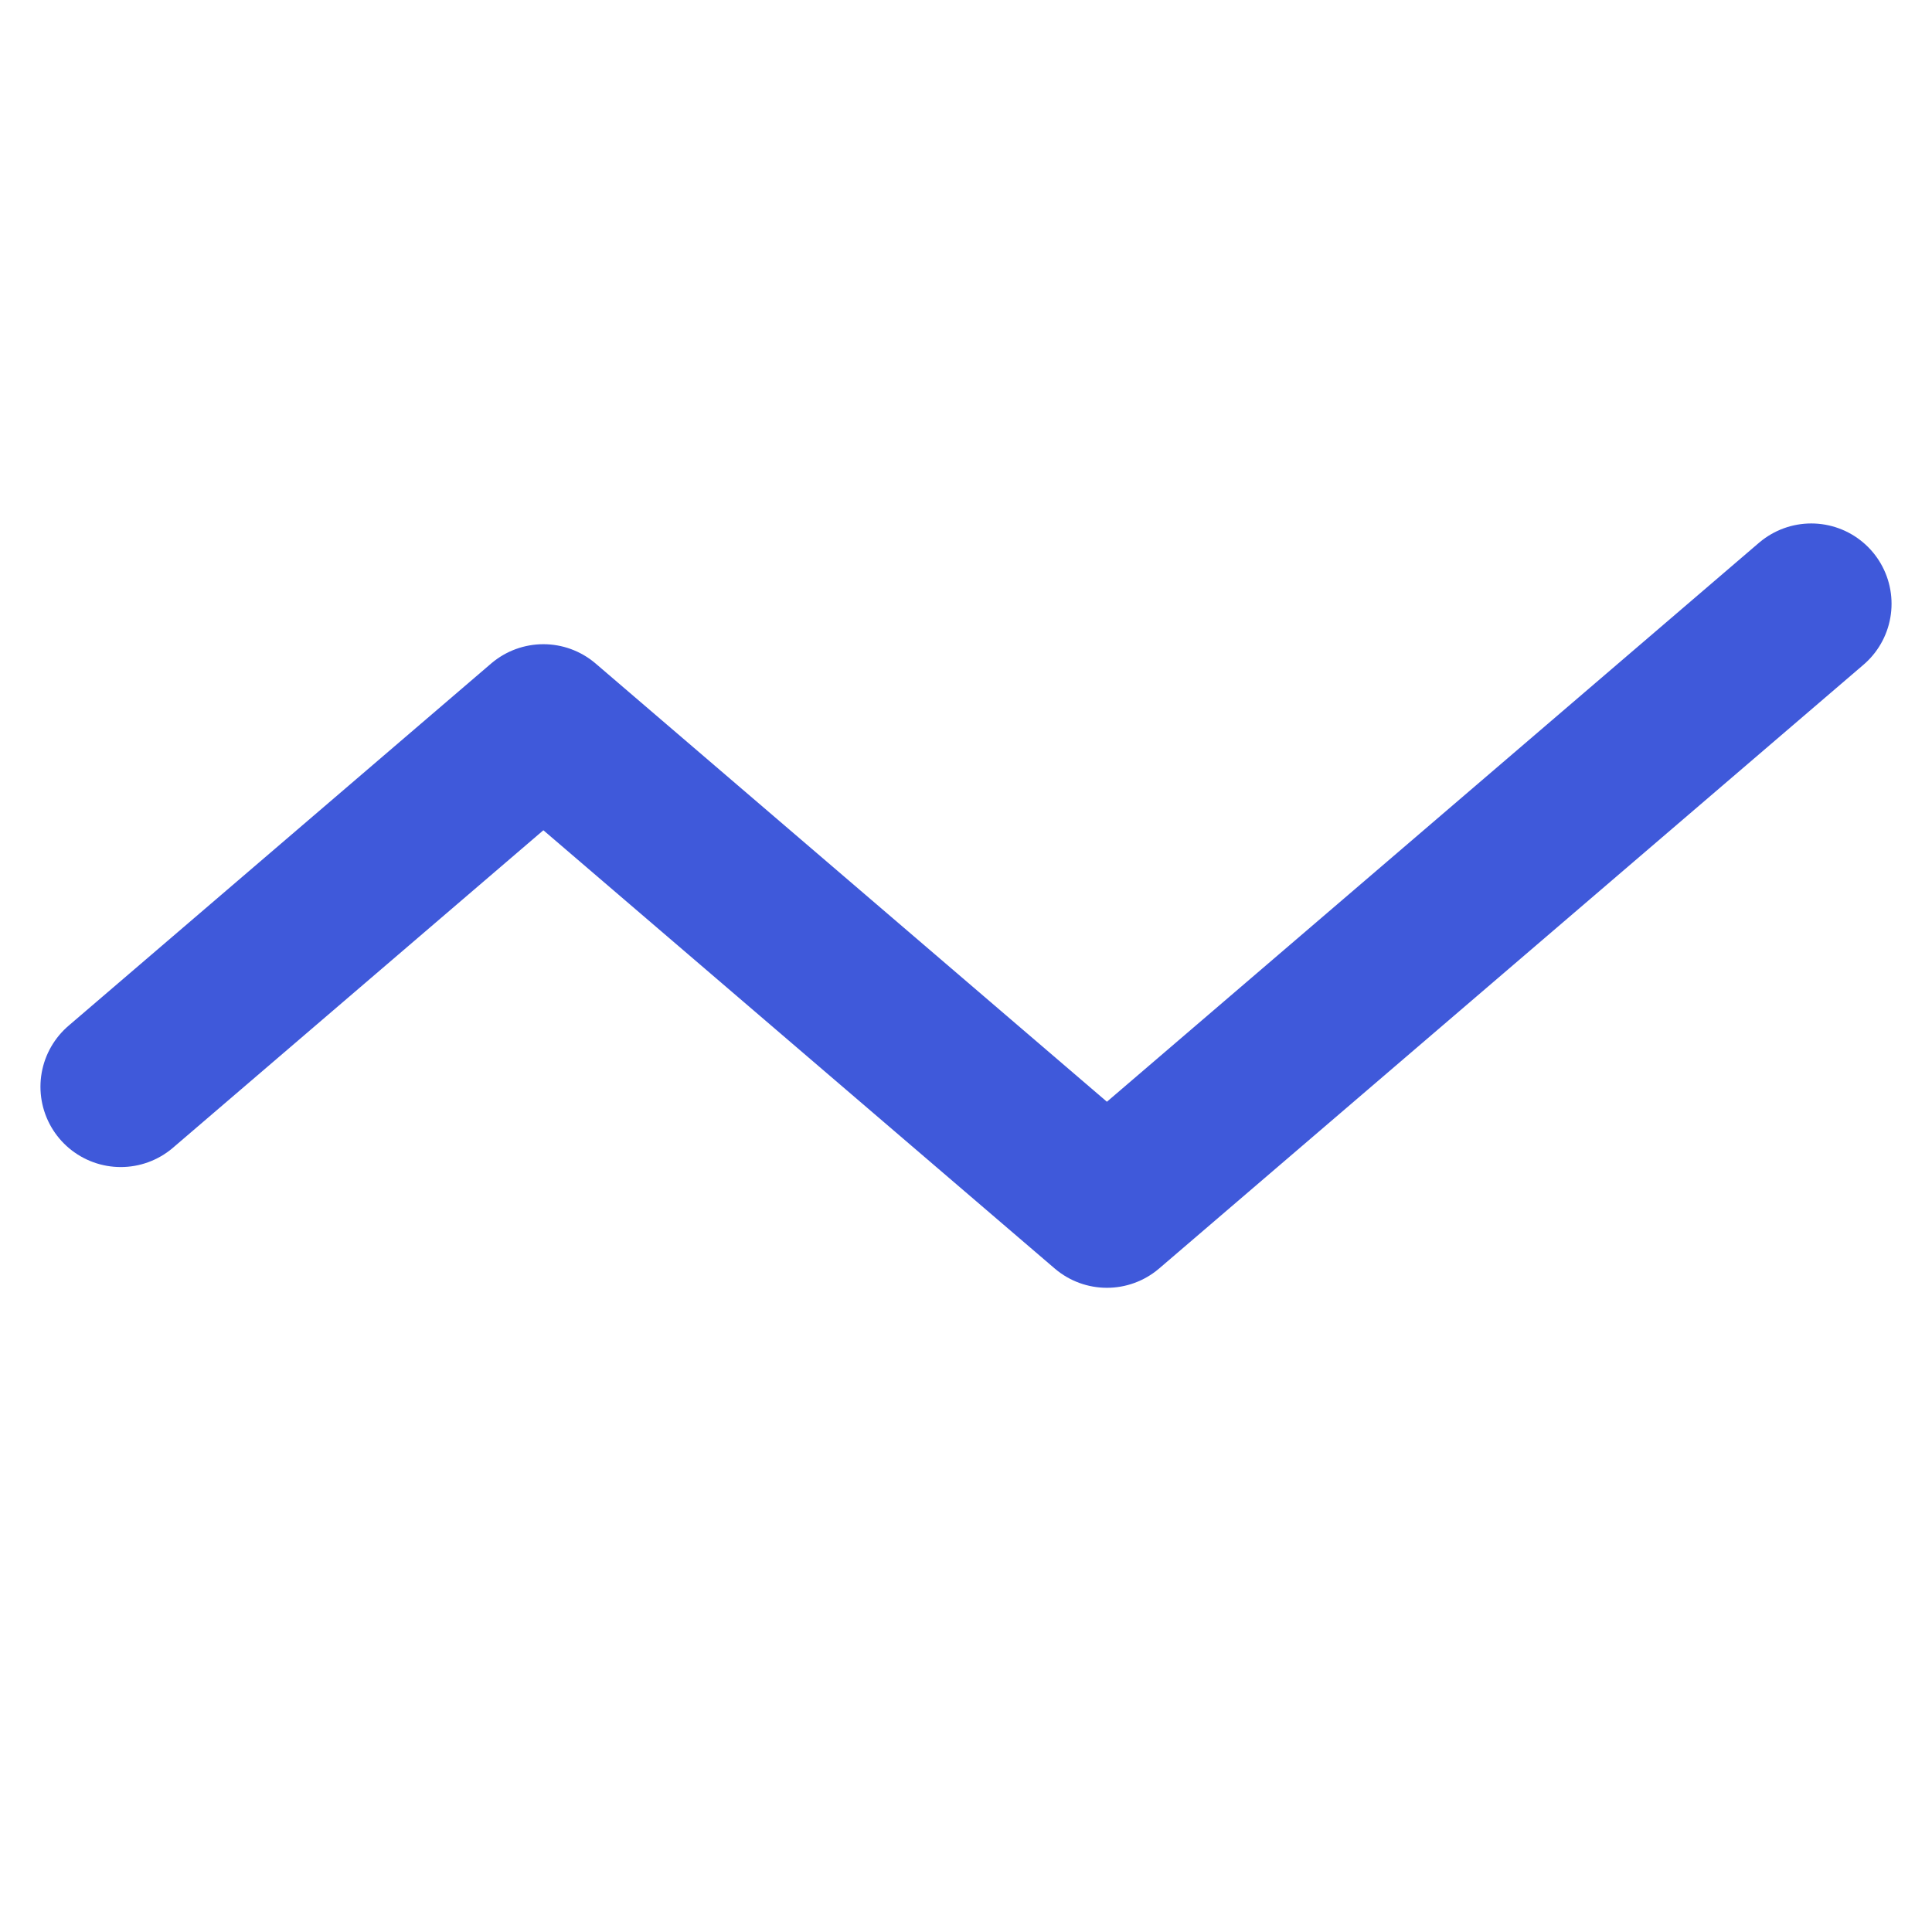
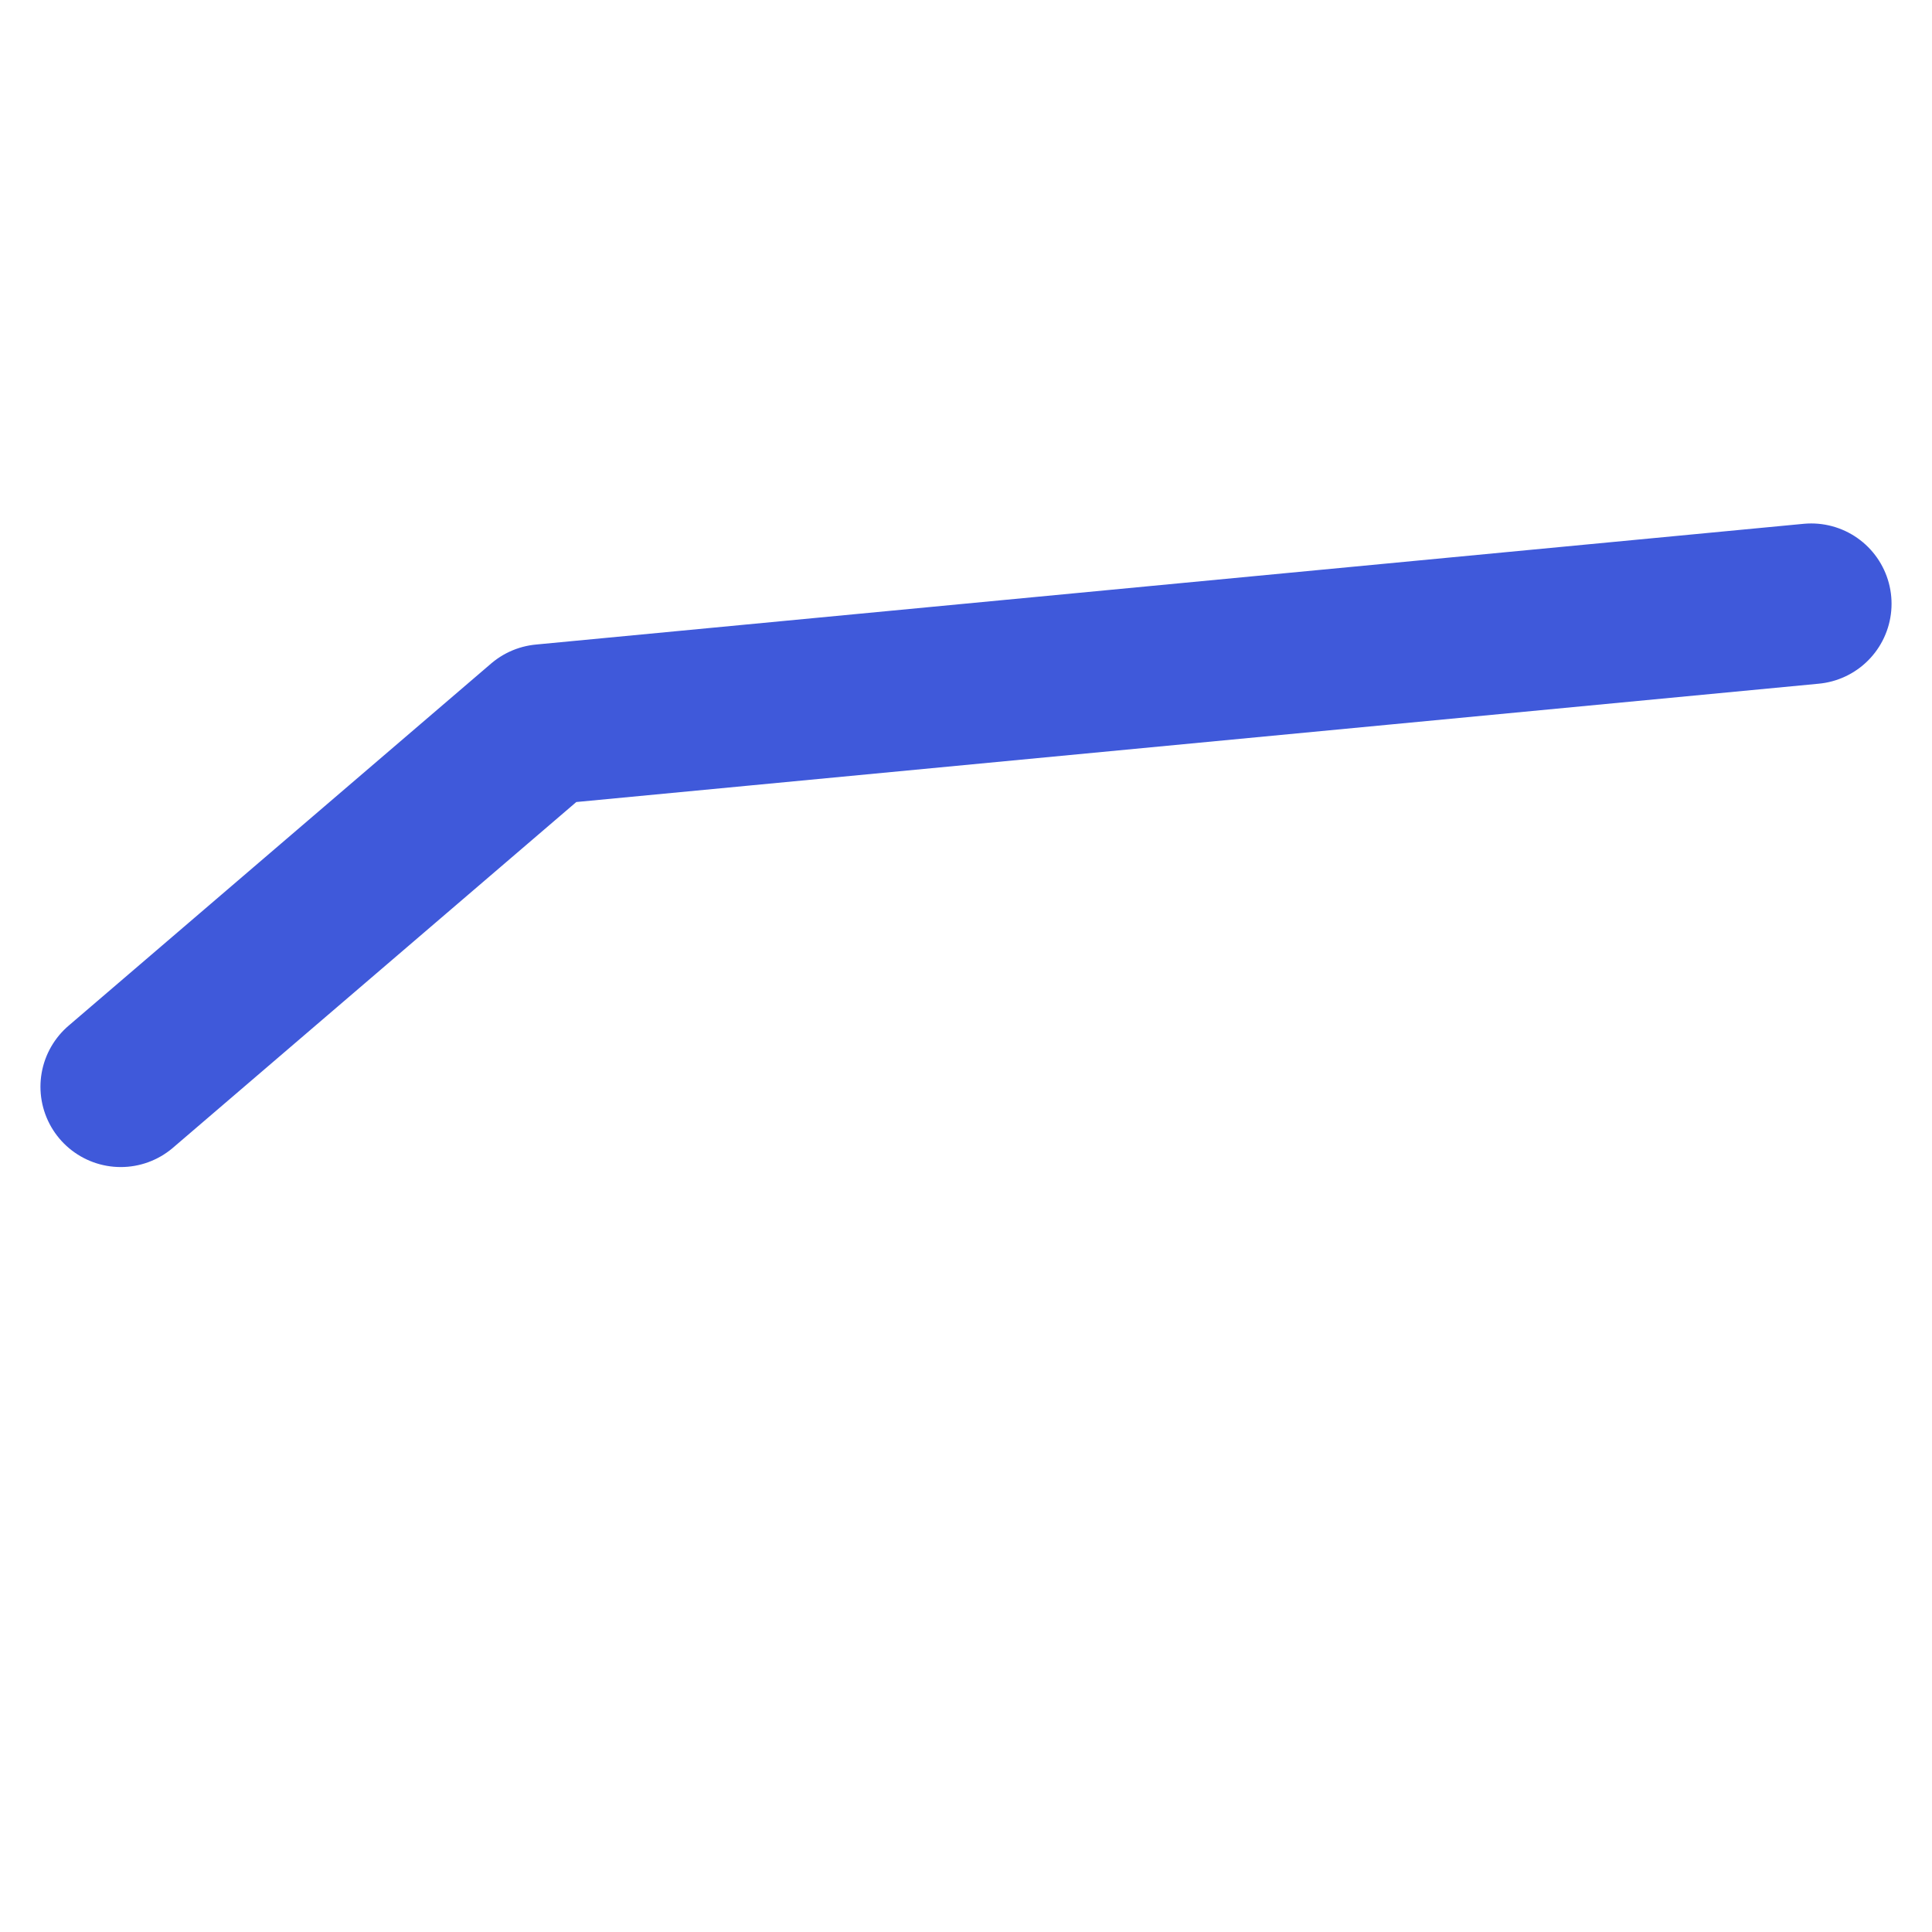
<svg xmlns="http://www.w3.org/2000/svg" width="16" height="16" viewBox="0 0 16 16" fill="none">
-   <path d="M15 5L9.167 10L4.5 6L1 9" stroke="#3F59DA" stroke-width="1.33" stroke-linecap="round" stroke-linejoin="round" />
+   <path d="M15 5L4.5 6L1 9" stroke="#3F59DA" stroke-width="1.33" stroke-linecap="round" stroke-linejoin="round" />
</svg>